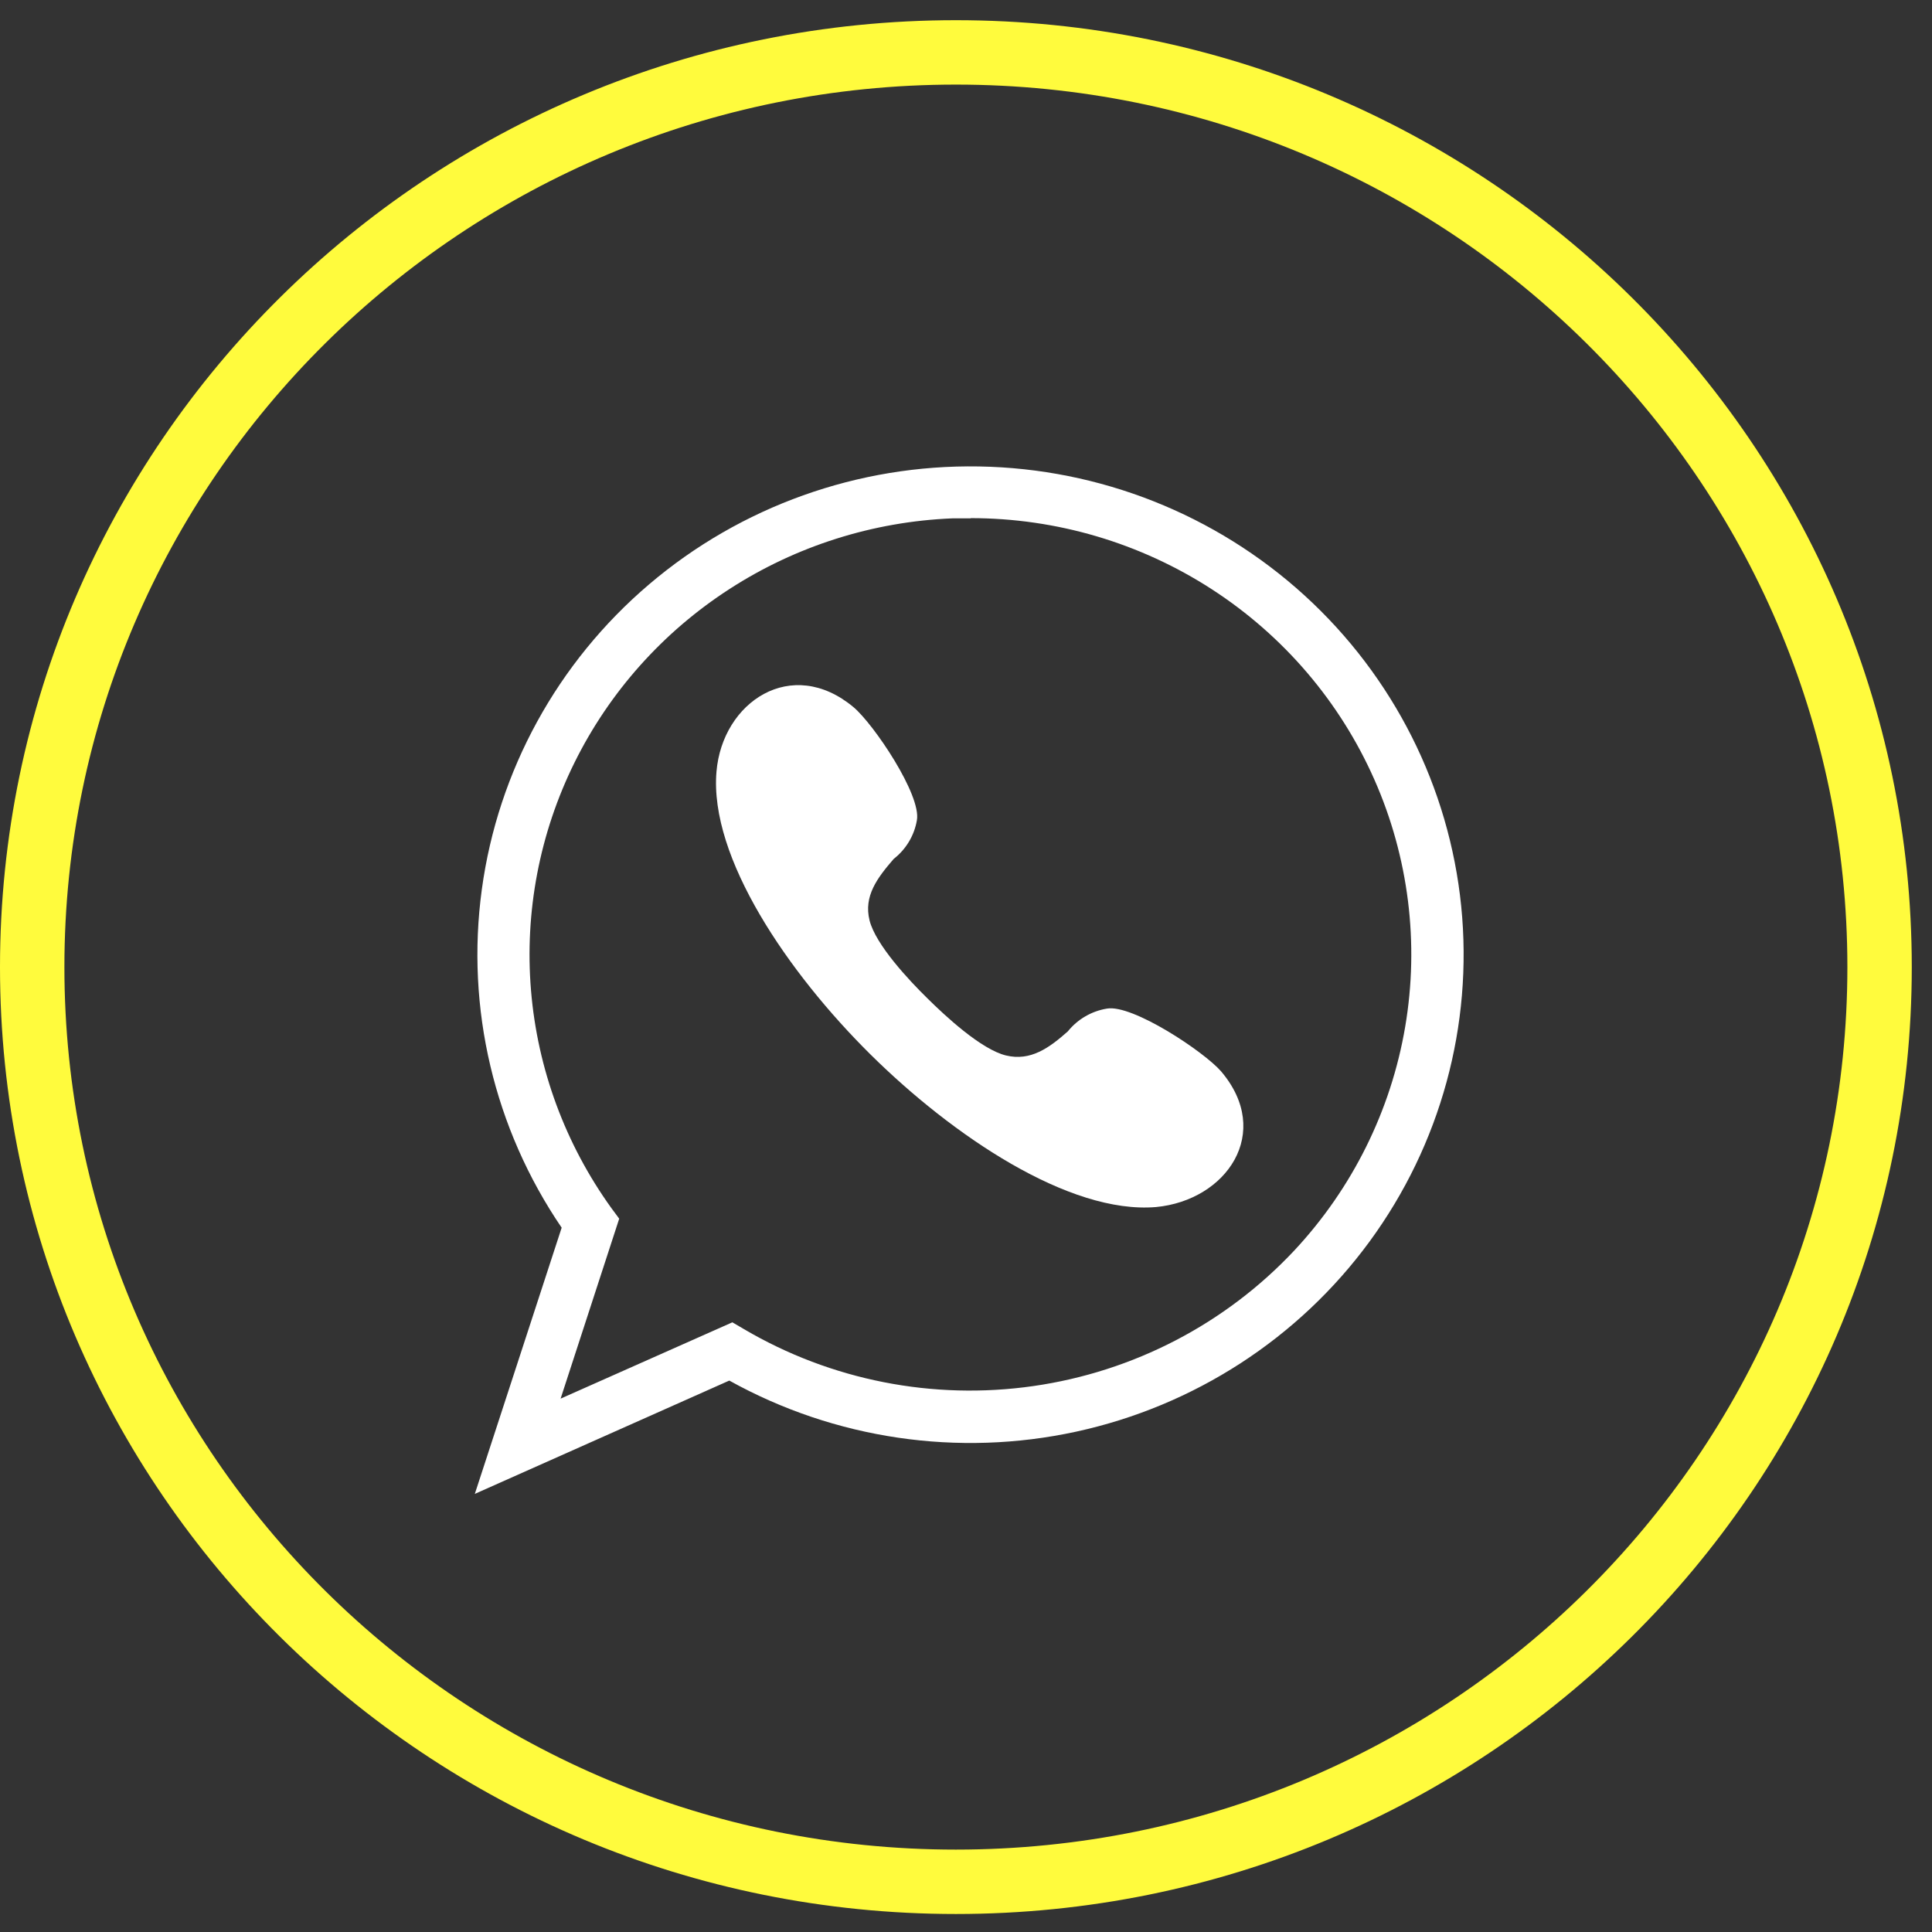
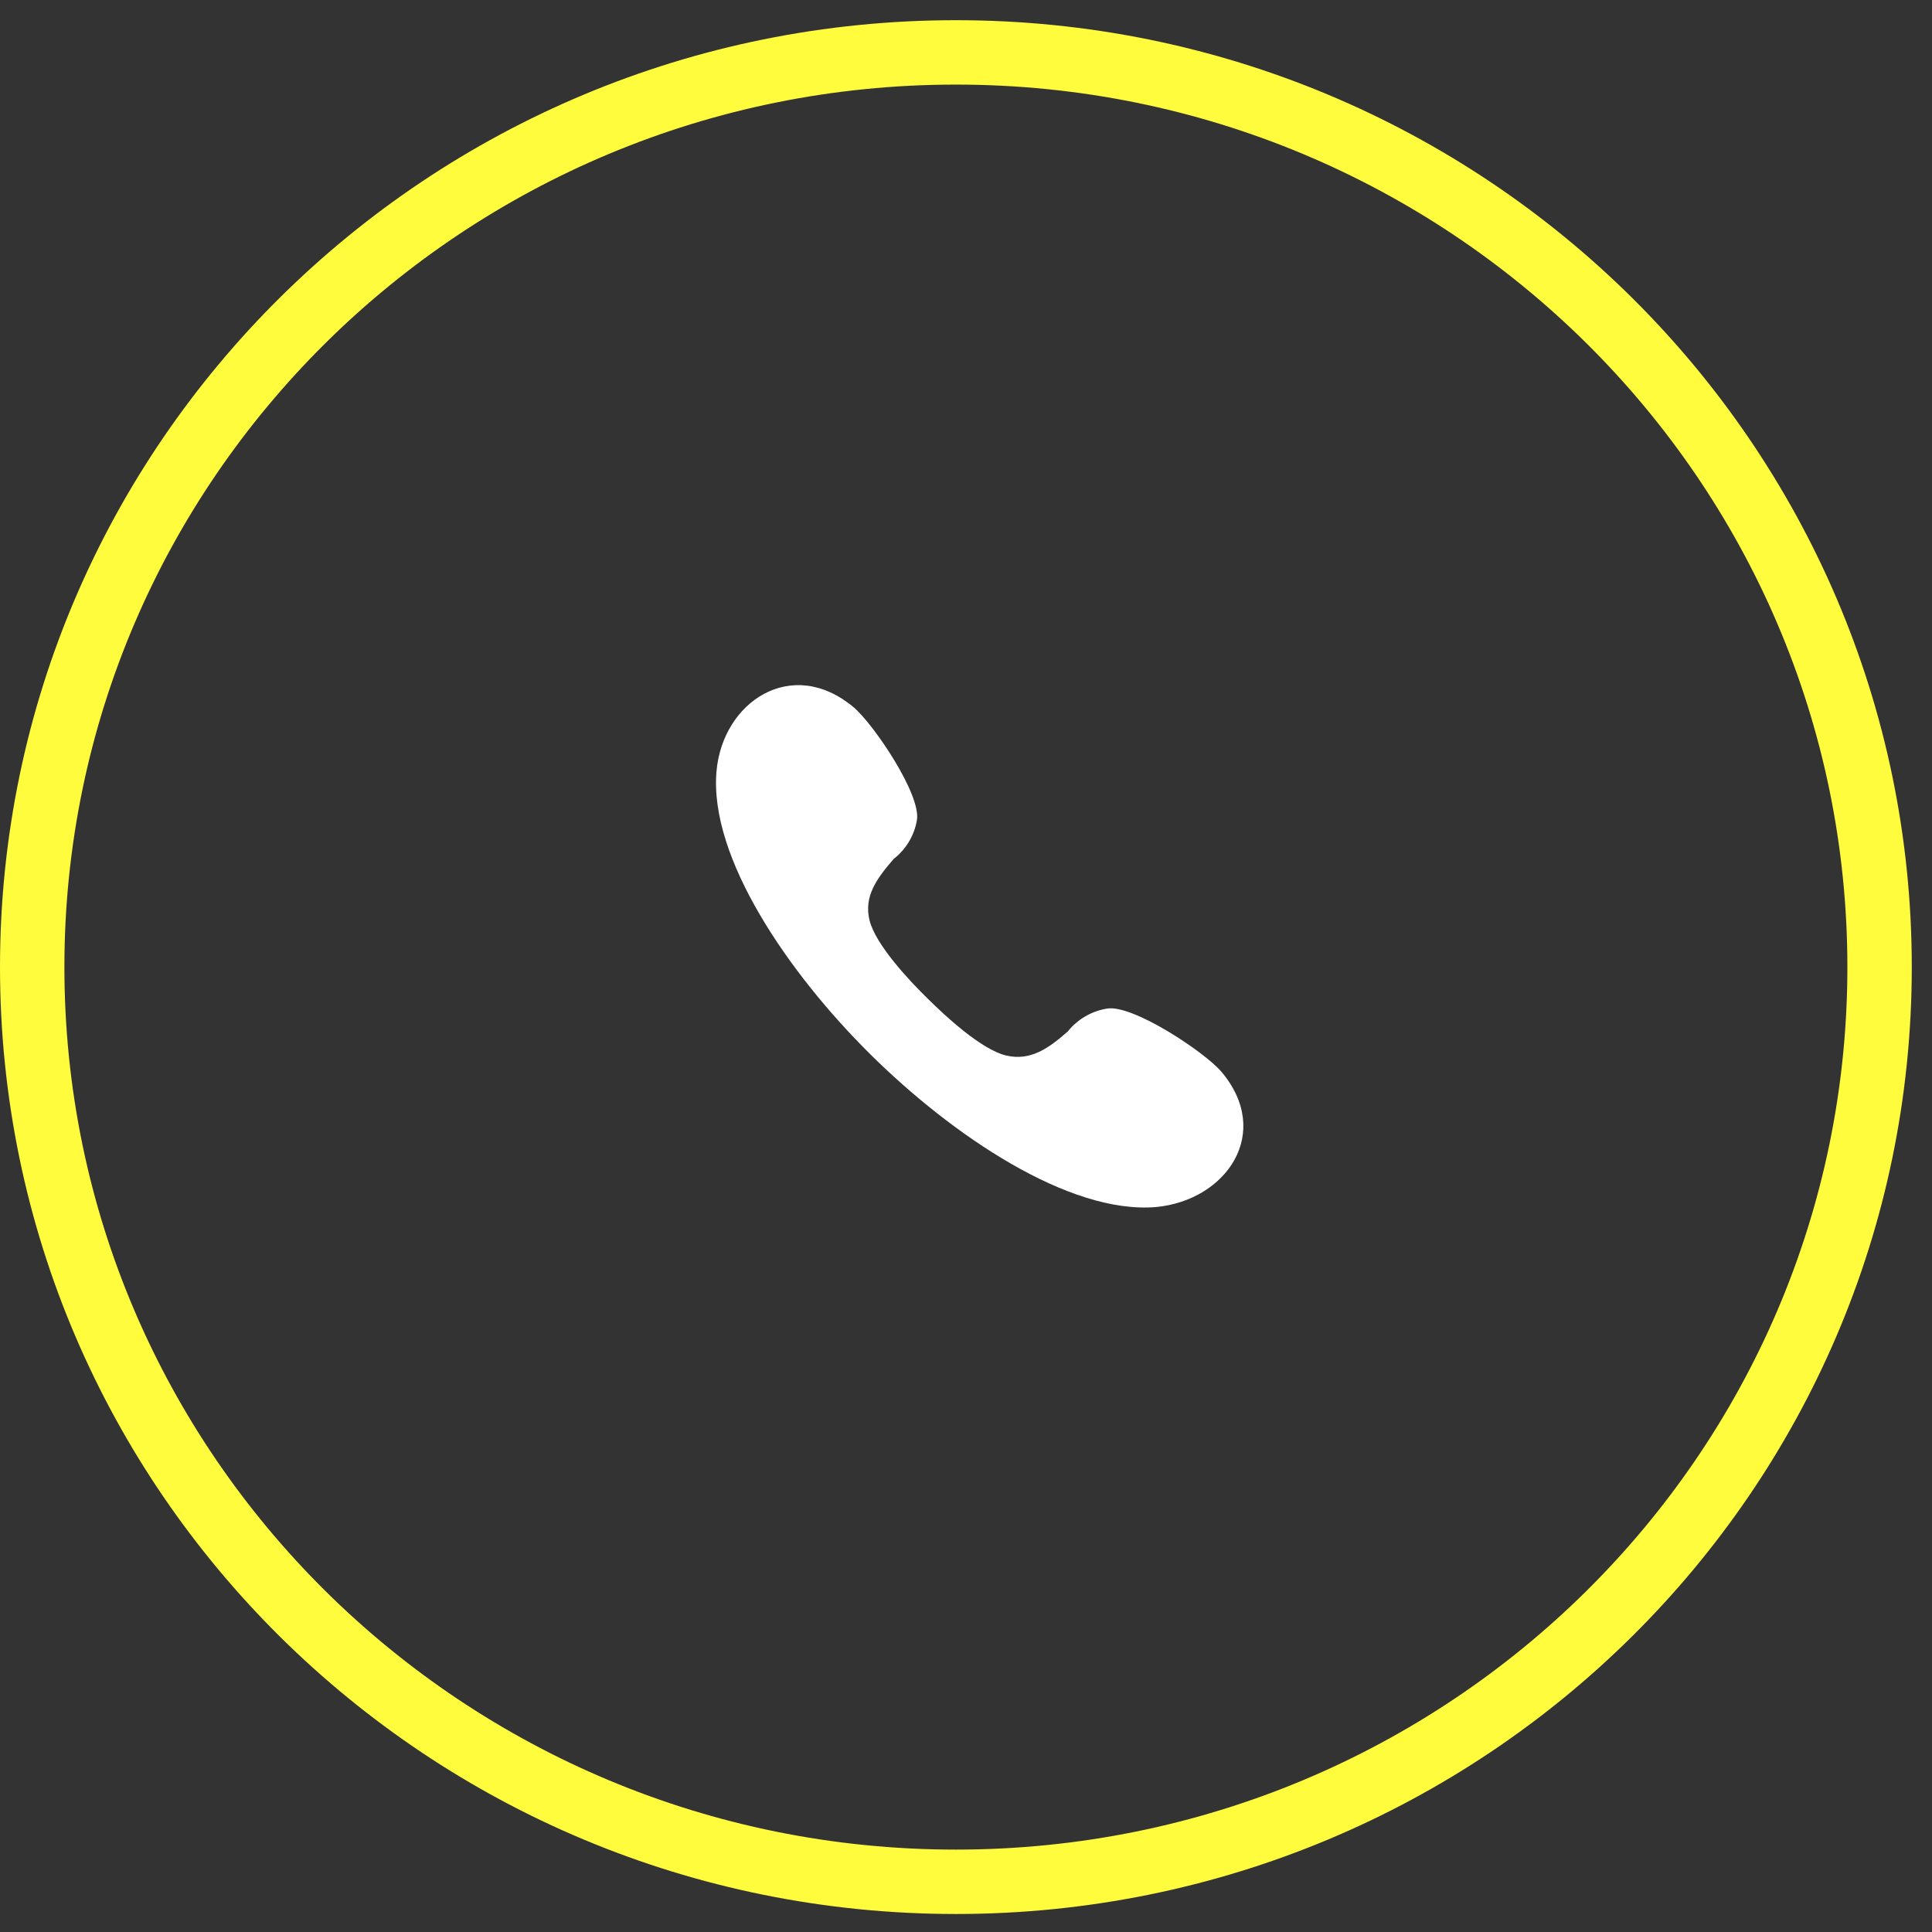
<svg xmlns="http://www.w3.org/2000/svg" width="60" height="60" viewBox="0 0 60 60" fill="none">
  <rect x="0" y="0" width="60" height="60" fill="#333333" stroke="none" />
-   <path d="M14.746 46.394L17.443 38.127C15.345 35.046 14.462 31.309 14.963 27.626C15.463 23.942 17.312 20.569 20.159 18.147C23.005 15.725 26.651 14.422 30.403 14.486C34.156 14.549 37.754 15.976 40.515 18.493C43.275 21.011 45.006 24.445 45.379 28.143C45.751 31.841 44.739 35.546 42.535 38.554C40.331 41.563 37.088 43.664 33.422 44.461C29.756 45.258 25.923 44.693 22.649 42.875L14.746 46.394ZM30.148 16.098H29.581C27.116 16.198 24.723 16.955 22.657 18.291C20.59 19.626 18.926 21.489 17.841 23.684C16.756 25.879 16.289 28.323 16.491 30.758C16.693 33.194 17.555 35.53 18.988 37.52L19.23 37.847L17.41 43.436L22.744 41.066L23.108 41.279C25.809 42.867 28.978 43.491 32.088 43.046C35.197 42.601 38.058 41.115 40.196 38.835C42.001 36.901 43.197 34.487 43.639 31.889C44.081 29.292 43.748 26.623 42.682 24.21C41.616 21.797 39.862 19.743 37.636 18.301C35.41 16.859 32.808 16.091 30.148 16.091V16.098Z" fill="white" />
  <path d="M28.799 31.002C29.352 31.55 30.471 32.591 31.24 32.778C32.009 32.965 32.589 32.538 33.162 32.031C33.465 31.654 33.897 31.402 34.376 31.323C35.165 31.182 37.39 32.658 37.923 33.273C39.541 35.176 38.091 37.279 35.9 37.486C33.202 37.713 29.581 35.269 27.032 32.745C24.483 30.221 22.022 26.635 22.251 23.964C22.433 21.8 24.584 20.358 26.506 21.961C27.14 22.495 28.617 24.692 28.475 25.473C28.394 25.948 28.137 26.377 27.754 26.675C27.241 27.269 26.817 27.83 27.005 28.585C27.194 29.339 28.233 30.448 28.799 31.002Z" fill="white" />
  <path d="M29.686 1.627H29.686C13.843 1.627 1 14.346 1 30.034V30.034C1 45.723 13.843 58.441 29.686 58.441H29.686C45.529 58.441 58.372 45.723 58.372 30.034V30.034C58.372 14.346 45.529 1.627 29.686 1.627Z" stroke="#FFFB3D" stroke-width="2" />
</svg>